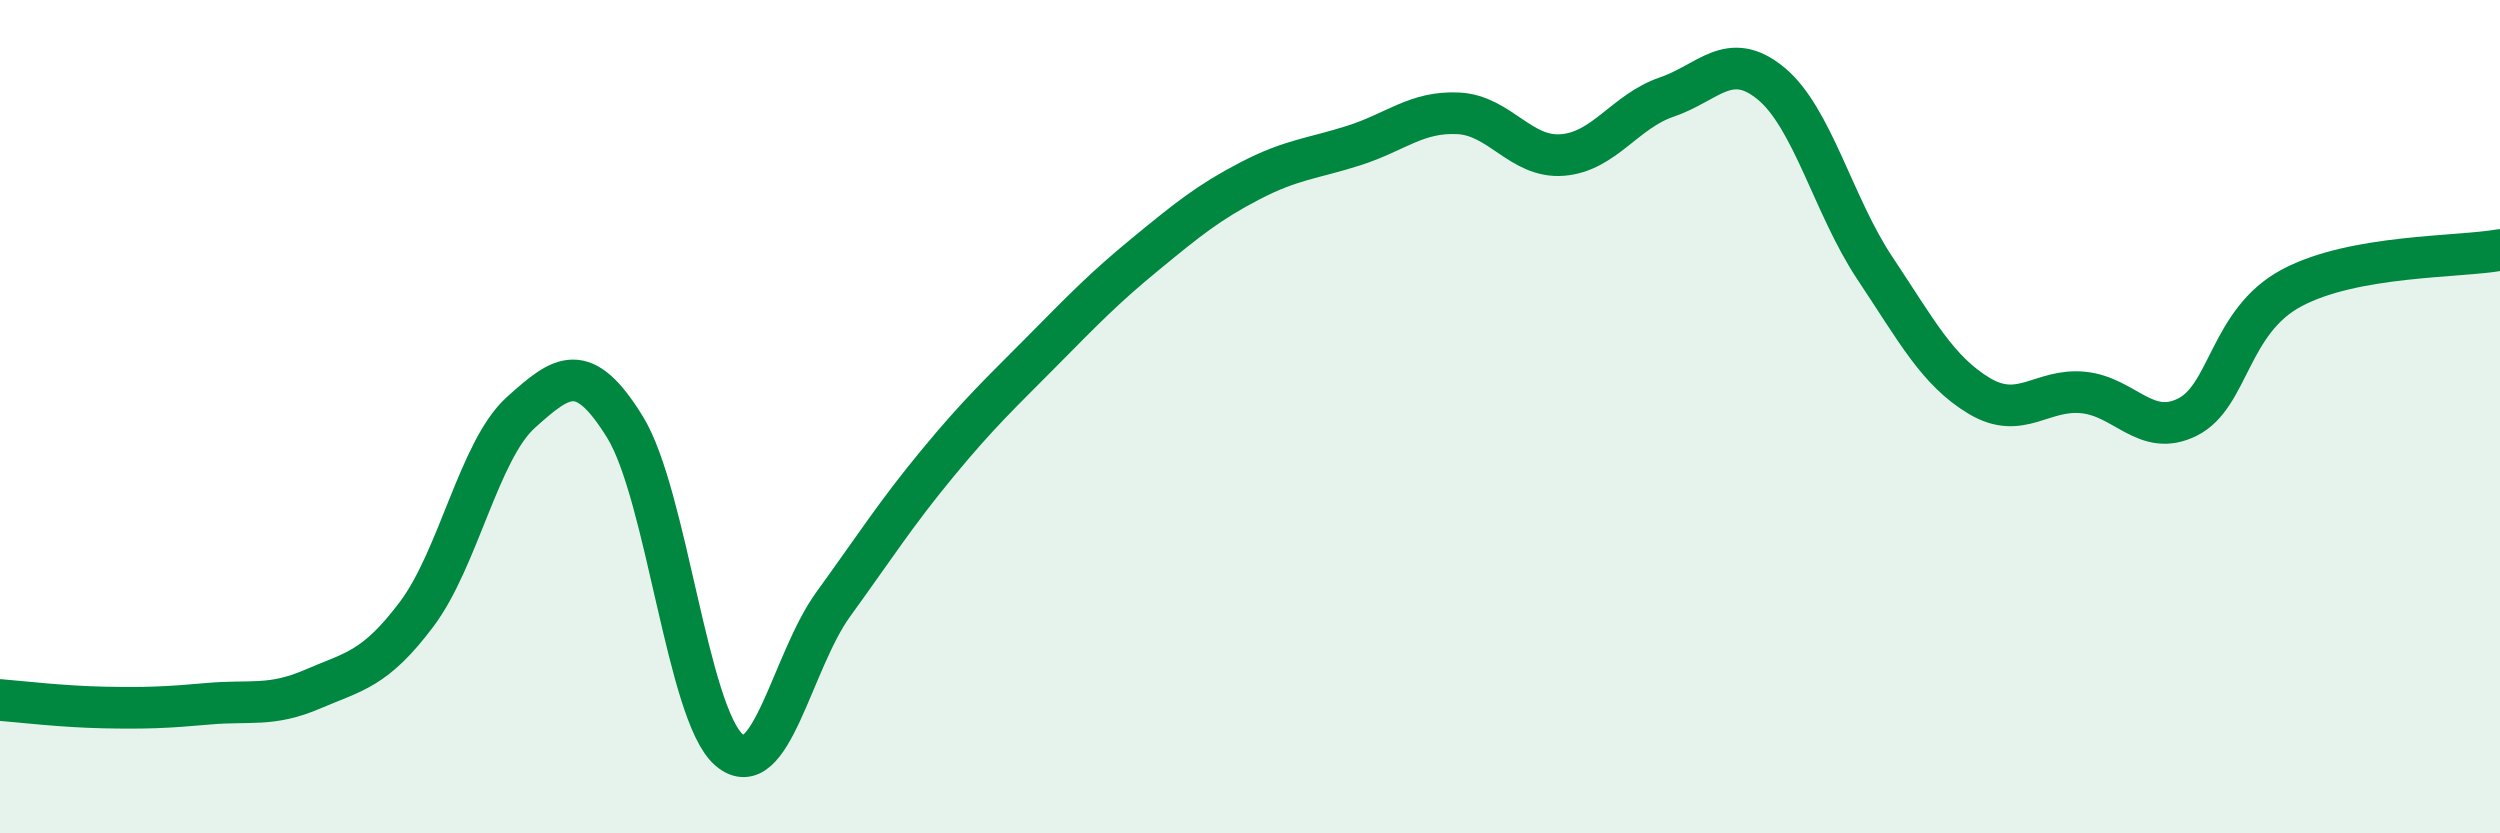
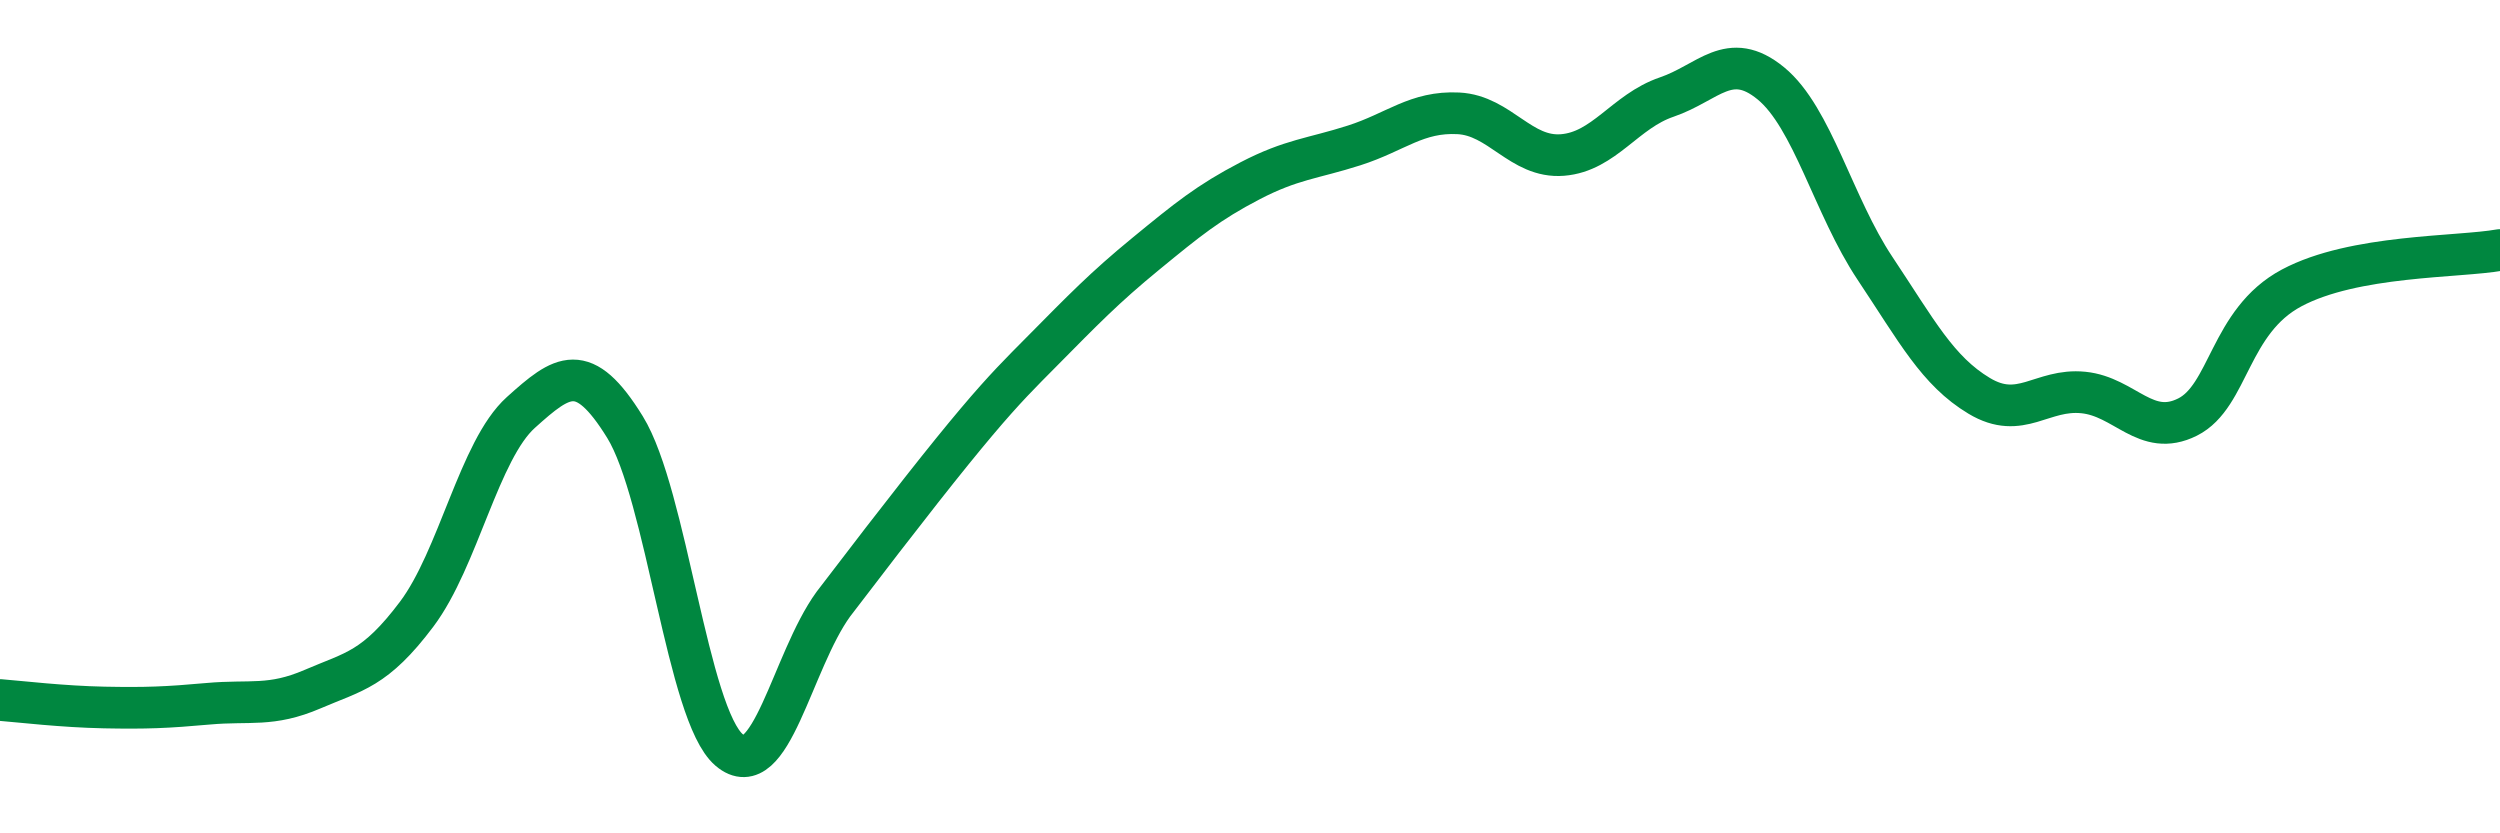
<svg xmlns="http://www.w3.org/2000/svg" width="60" height="20" viewBox="0 0 60 20">
-   <path d="M 0,16.8 C 0.5,16.84 1.5,16.96 2.5,16.98 C 3.5,17 4,16.98 5,16.89 C 6,16.8 6.5,16.97 7.5,16.54 C 8.5,16.11 9,16.07 10,14.74 C 11,13.41 11.5,10.8 12.5,9.9 C 13.5,9 14,8.63 15,10.25 C 16,11.87 16.5,17.15 17.5,18 C 18.5,18.85 19,15.88 20,14.5 C 21,13.12 21.5,12.33 22.5,11.12 C 23.5,9.91 24,9.45 25,8.44 C 26,7.43 26.5,6.91 27.5,6.09 C 28.5,5.27 29,4.86 30,4.34 C 31,3.82 31.5,3.81 32.5,3.49 C 33.5,3.17 34,2.67 35,2.72 C 36,2.77 36.5,3.8 37.5,3.72 C 38.5,3.64 39,2.67 40,2.33 C 41,1.99 41.5,1.18 42.5,2 C 43.5,2.82 44,4.94 45,6.44 C 46,7.94 46.5,8.9 47.5,9.5 C 48.5,10.1 49,9.32 50,9.42 C 51,9.52 51.5,10.51 52.5,10.01 C 53.5,9.51 53.5,7.71 55,6.91 C 56.5,6.11 59,6.18 60,6L60 20L0 20Z" fill="#008740" opacity="0.1" stroke-linecap="round" stroke-linejoin="round" />
-   <path d="M 0,16.8 C 0.5,16.84 1.5,16.96 2.5,16.98 C 3.5,17 4,16.98 5,16.89 C 6,16.8 6.5,16.97 7.5,16.54 C 8.5,16.11 9,16.07 10,14.74 C 11,13.41 11.5,10.8 12.5,9.9 C 13.5,9 14,8.63 15,10.25 C 16,11.87 16.5,17.15 17.5,18 C 18.5,18.85 19,15.88 20,14.5 C 21,13.12 21.5,12.33 22.5,11.12 C 23.5,9.91 24,9.45 25,8.44 C 26,7.43 26.5,6.91 27.5,6.09 C 28.5,5.27 29,4.86 30,4.34 C 31,3.82 31.5,3.81 32.5,3.49 C 33.5,3.17 34,2.67 35,2.72 C 36,2.77 36.5,3.8 37.5,3.72 C 38.5,3.64 39,2.67 40,2.33 C 41,1.99 41.5,1.18 42.5,2 C 43.5,2.82 44,4.94 45,6.44 C 46,7.94 46.5,8.9 47.5,9.5 C 48.5,10.1 49,9.32 50,9.42 C 51,9.52 51.5,10.51 52.5,10.01 C 53.5,9.51 53.5,7.71 55,6.91 C 56.5,6.11 59,6.18 60,6" stroke="#008740" stroke-width="1" fill="none" stroke-linecap="round" stroke-linejoin="round" />
+   <path d="M 0,16.8 C 0.5,16.84 1.5,16.96 2.5,16.98 C 3.5,17 4,16.98 5,16.89 C 6,16.8 6.5,16.97 7.5,16.54 C 8.5,16.11 9,16.07 10,14.74 C 11,13.41 11.5,10.8 12.5,9.9 C 13.5,9 14,8.63 15,10.25 C 16,11.87 16.5,17.15 17.5,18 C 18.5,18.85 19,15.88 20,14.5 C 23.5,9.91 24,9.45 25,8.44 C 26,7.43 26.5,6.91 27.5,6.09 C 28.5,5.27 29,4.86 30,4.34 C 31,3.82 31.5,3.81 32.5,3.49 C 33.5,3.17 34,2.67 35,2.72 C 36,2.77 36.5,3.8 37.5,3.72 C 38.5,3.64 39,2.67 40,2.33 C 41,1.99 41.5,1.18 42.5,2 C 43.5,2.82 44,4.94 45,6.44 C 46,7.94 46.5,8.9 47.5,9.5 C 48.5,10.1 49,9.32 50,9.42 C 51,9.52 51.5,10.51 52.5,10.01 C 53.5,9.51 53.5,7.71 55,6.91 C 56.5,6.11 59,6.18 60,6" stroke="#008740" stroke-width="1" fill="none" stroke-linecap="round" stroke-linejoin="round" />
</svg>